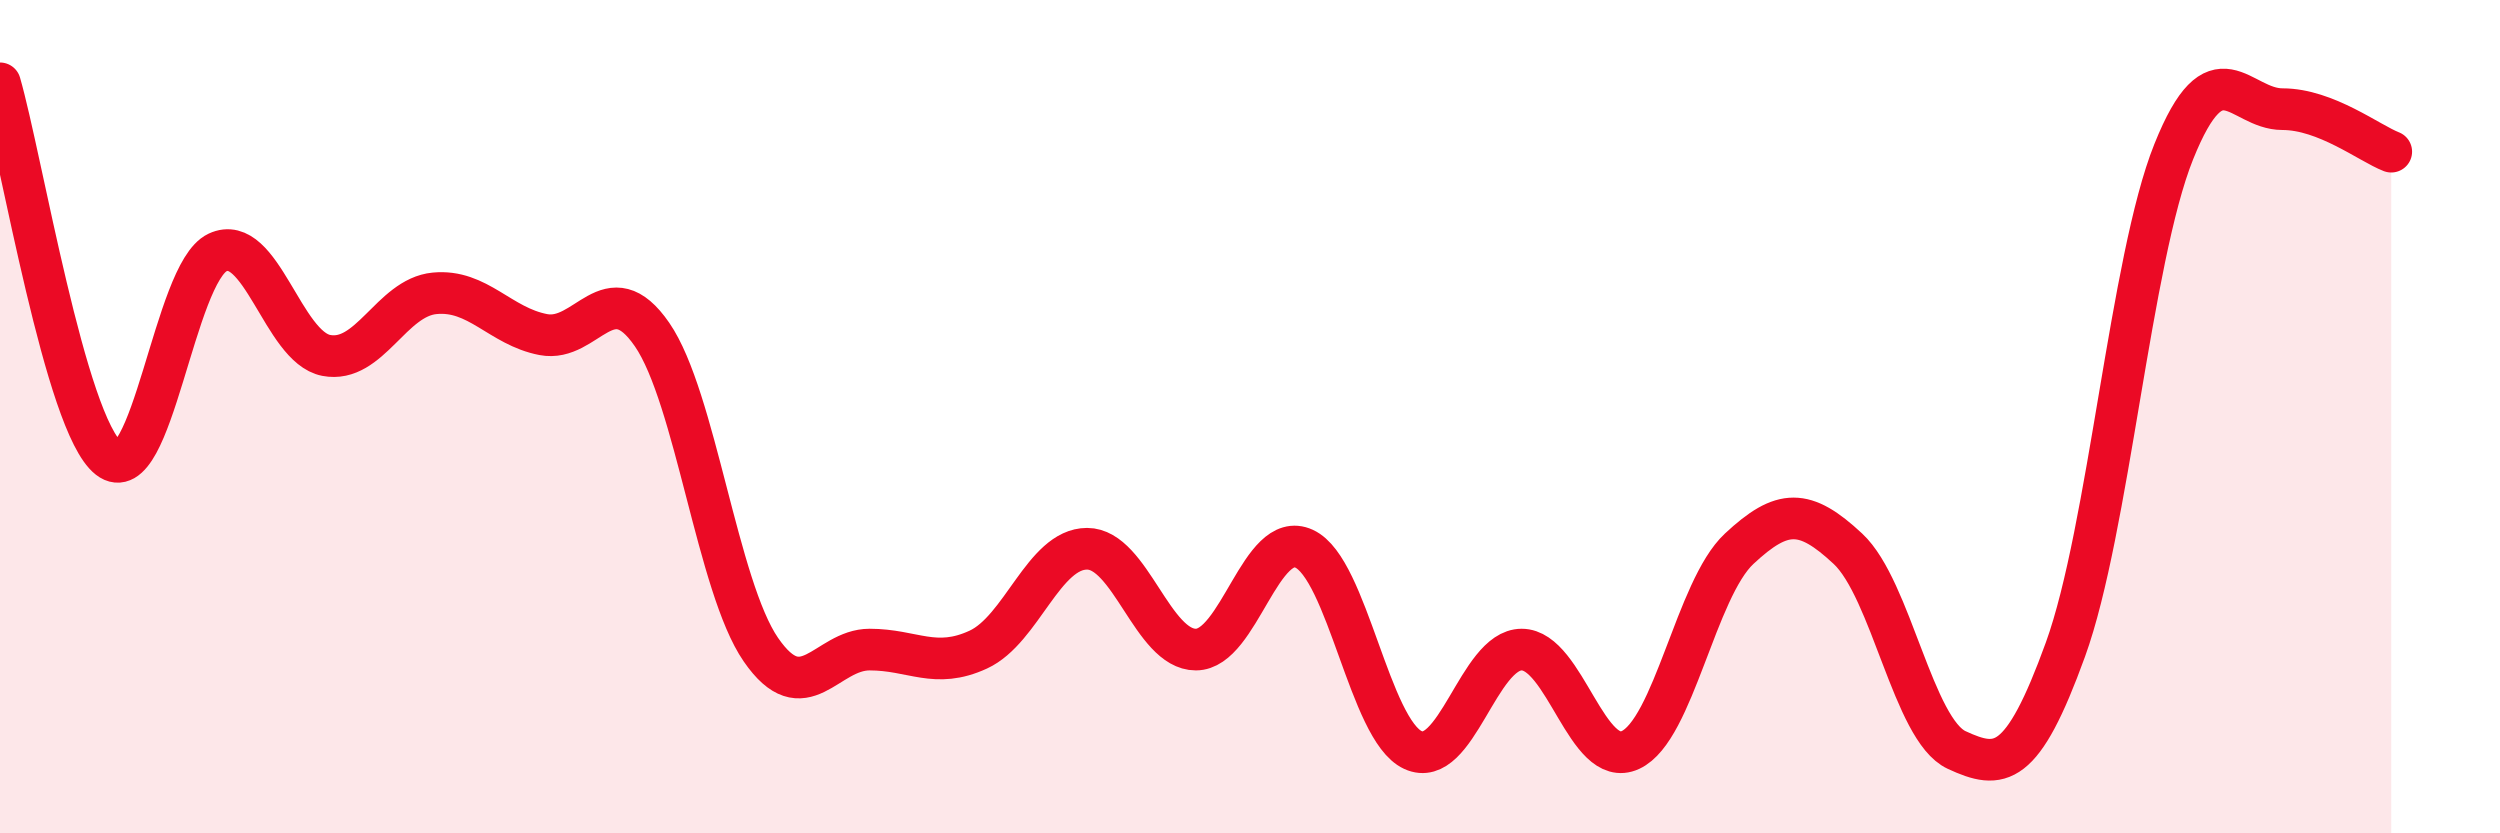
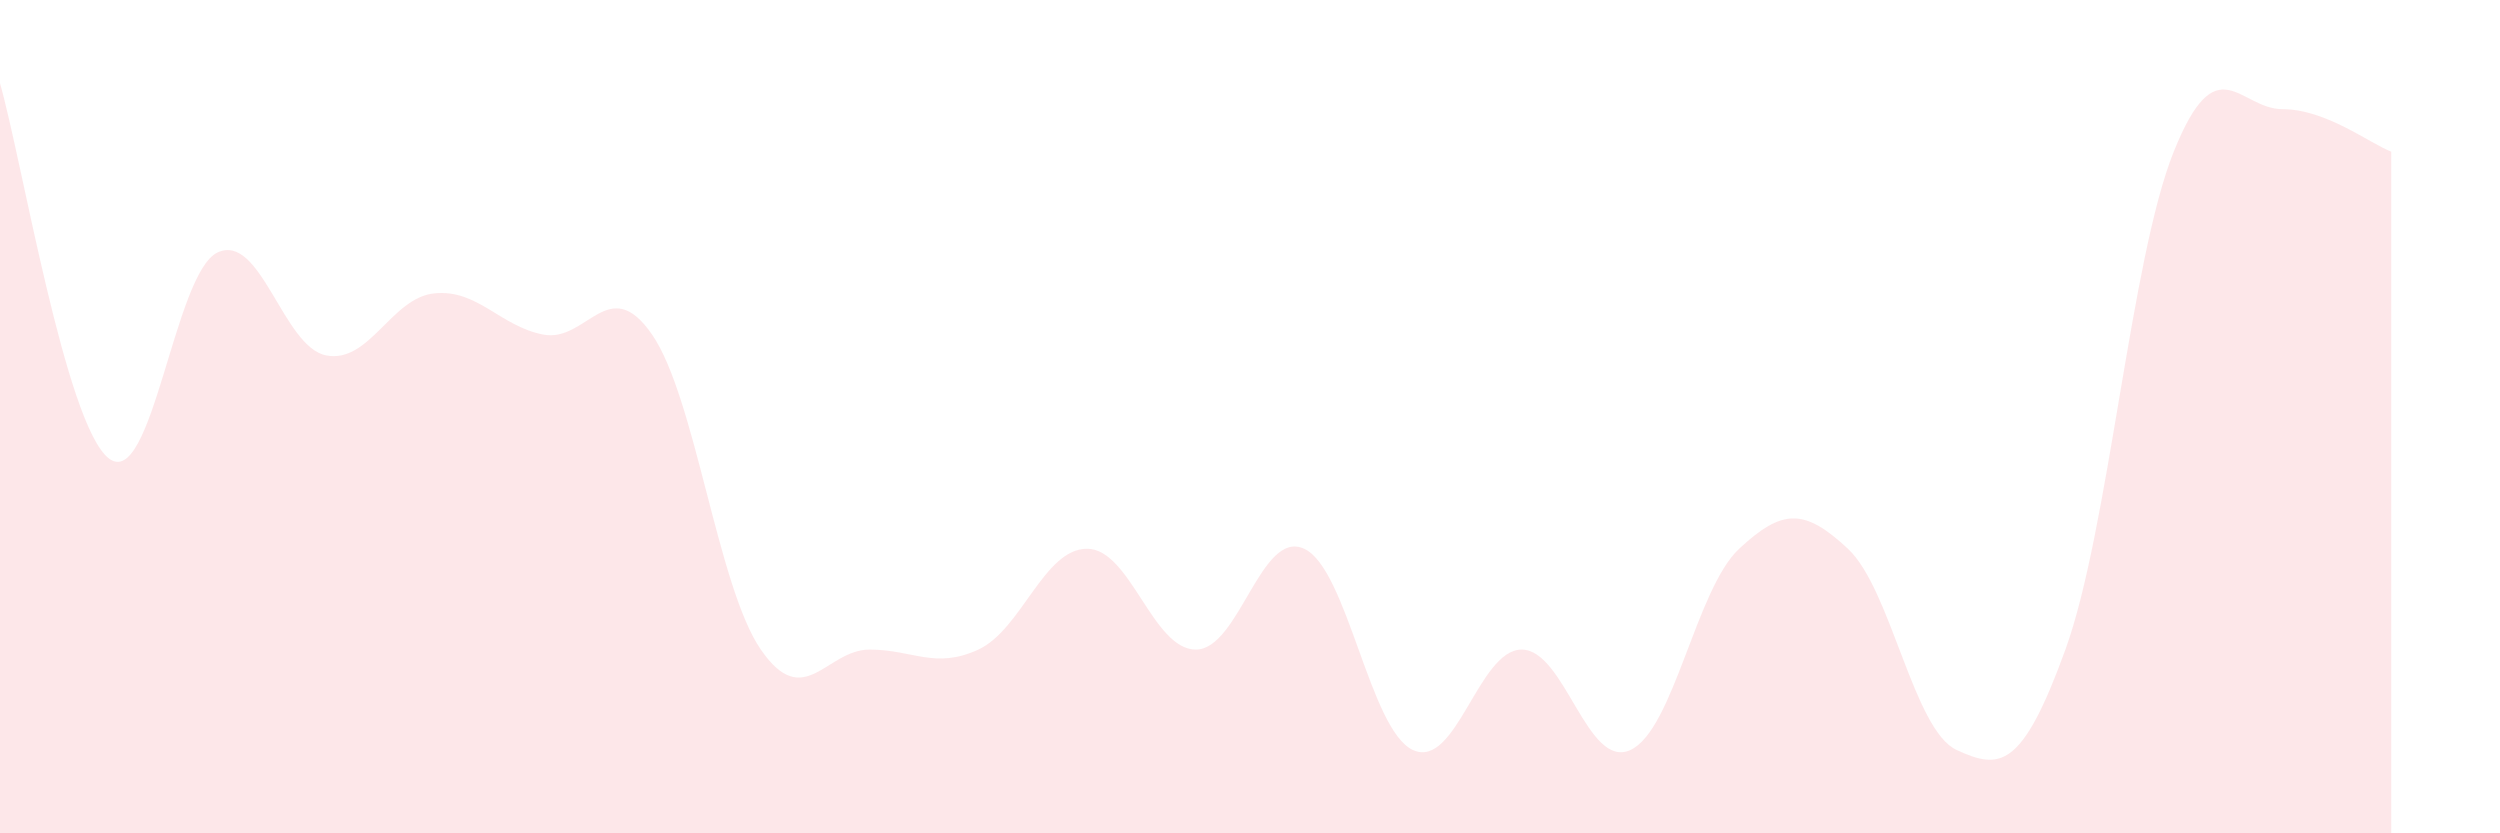
<svg xmlns="http://www.w3.org/2000/svg" width="60" height="20" viewBox="0 0 60 20">
  <path d="M 0,2 C 0.52,3.8 1.57,10.19 2.61,11 C 3.65,11.81 4.18,6.55 5.22,6.06 C 6.26,5.57 6.79,8.33 7.83,8.53 C 8.87,8.73 9.39,7.14 10.43,7.04 C 11.47,6.94 12,7.83 13.04,8.03 C 14.08,8.23 14.61,6.52 15.65,8.03 C 16.69,9.54 17.22,14.08 18.26,15.59 C 19.3,17.1 19.83,15.59 20.87,15.59 C 21.91,15.59 22.44,16.07 23.48,15.59 C 24.52,15.11 25.05,13.17 26.09,13.17 C 27.13,13.17 27.66,15.59 28.7,15.59 C 29.74,15.59 30.26,12.69 31.3,13.17 C 32.34,13.65 32.87,17.52 33.91,18 C 34.95,18.48 35.48,15.59 36.52,15.59 C 37.56,15.59 38.09,18.48 39.13,18 C 40.17,17.52 40.7,14.14 41.74,13.17 C 42.78,12.2 43.31,12.2 44.35,13.17 C 45.39,14.14 45.92,17.52 46.96,18 C 48,18.48 48.53,18.46 49.57,15.59 C 50.61,12.72 51.13,6.23 52.17,3.64 C 53.21,1.05 53.74,2.62 54.78,2.62 C 55.82,2.62 56.87,3.44 57.39,3.64L57.39 20L0 20Z" fill="#EB0A25" opacity="0.1" stroke-linecap="round" stroke-linejoin="round" />
-   <path d="M 0,2 C 0.52,3.8 1.57,10.19 2.61,11 C 3.65,11.81 4.18,6.55 5.22,6.06 C 6.26,5.57 6.79,8.33 7.83,8.53 C 8.87,8.73 9.39,7.14 10.43,7.04 C 11.47,6.94 12,7.83 13.04,8.03 C 14.08,8.23 14.61,6.52 15.65,8.03 C 16.69,9.54 17.22,14.08 18.26,15.59 C 19.3,17.1 19.83,15.59 20.87,15.59 C 21.91,15.59 22.44,16.07 23.48,15.59 C 24.52,15.11 25.05,13.17 26.09,13.17 C 27.13,13.17 27.66,15.59 28.7,15.59 C 29.74,15.59 30.26,12.69 31.3,13.17 C 32.34,13.65 32.87,17.52 33.91,18 C 34.95,18.48 35.48,15.59 36.52,15.59 C 37.56,15.59 38.09,18.48 39.13,18 C 40.17,17.52 40.7,14.14 41.74,13.17 C 42.78,12.2 43.31,12.2 44.35,13.17 C 45.39,14.14 45.92,17.52 46.96,18 C 48,18.48 48.53,18.46 49.57,15.59 C 50.61,12.72 51.13,6.23 52.17,3.64 C 53.21,1.05 53.74,2.62 54.78,2.62 C 55.82,2.62 56.87,3.44 57.39,3.64" stroke="#EB0A25" stroke-width="1" fill="none" stroke-linecap="round" stroke-linejoin="round" />
</svg>